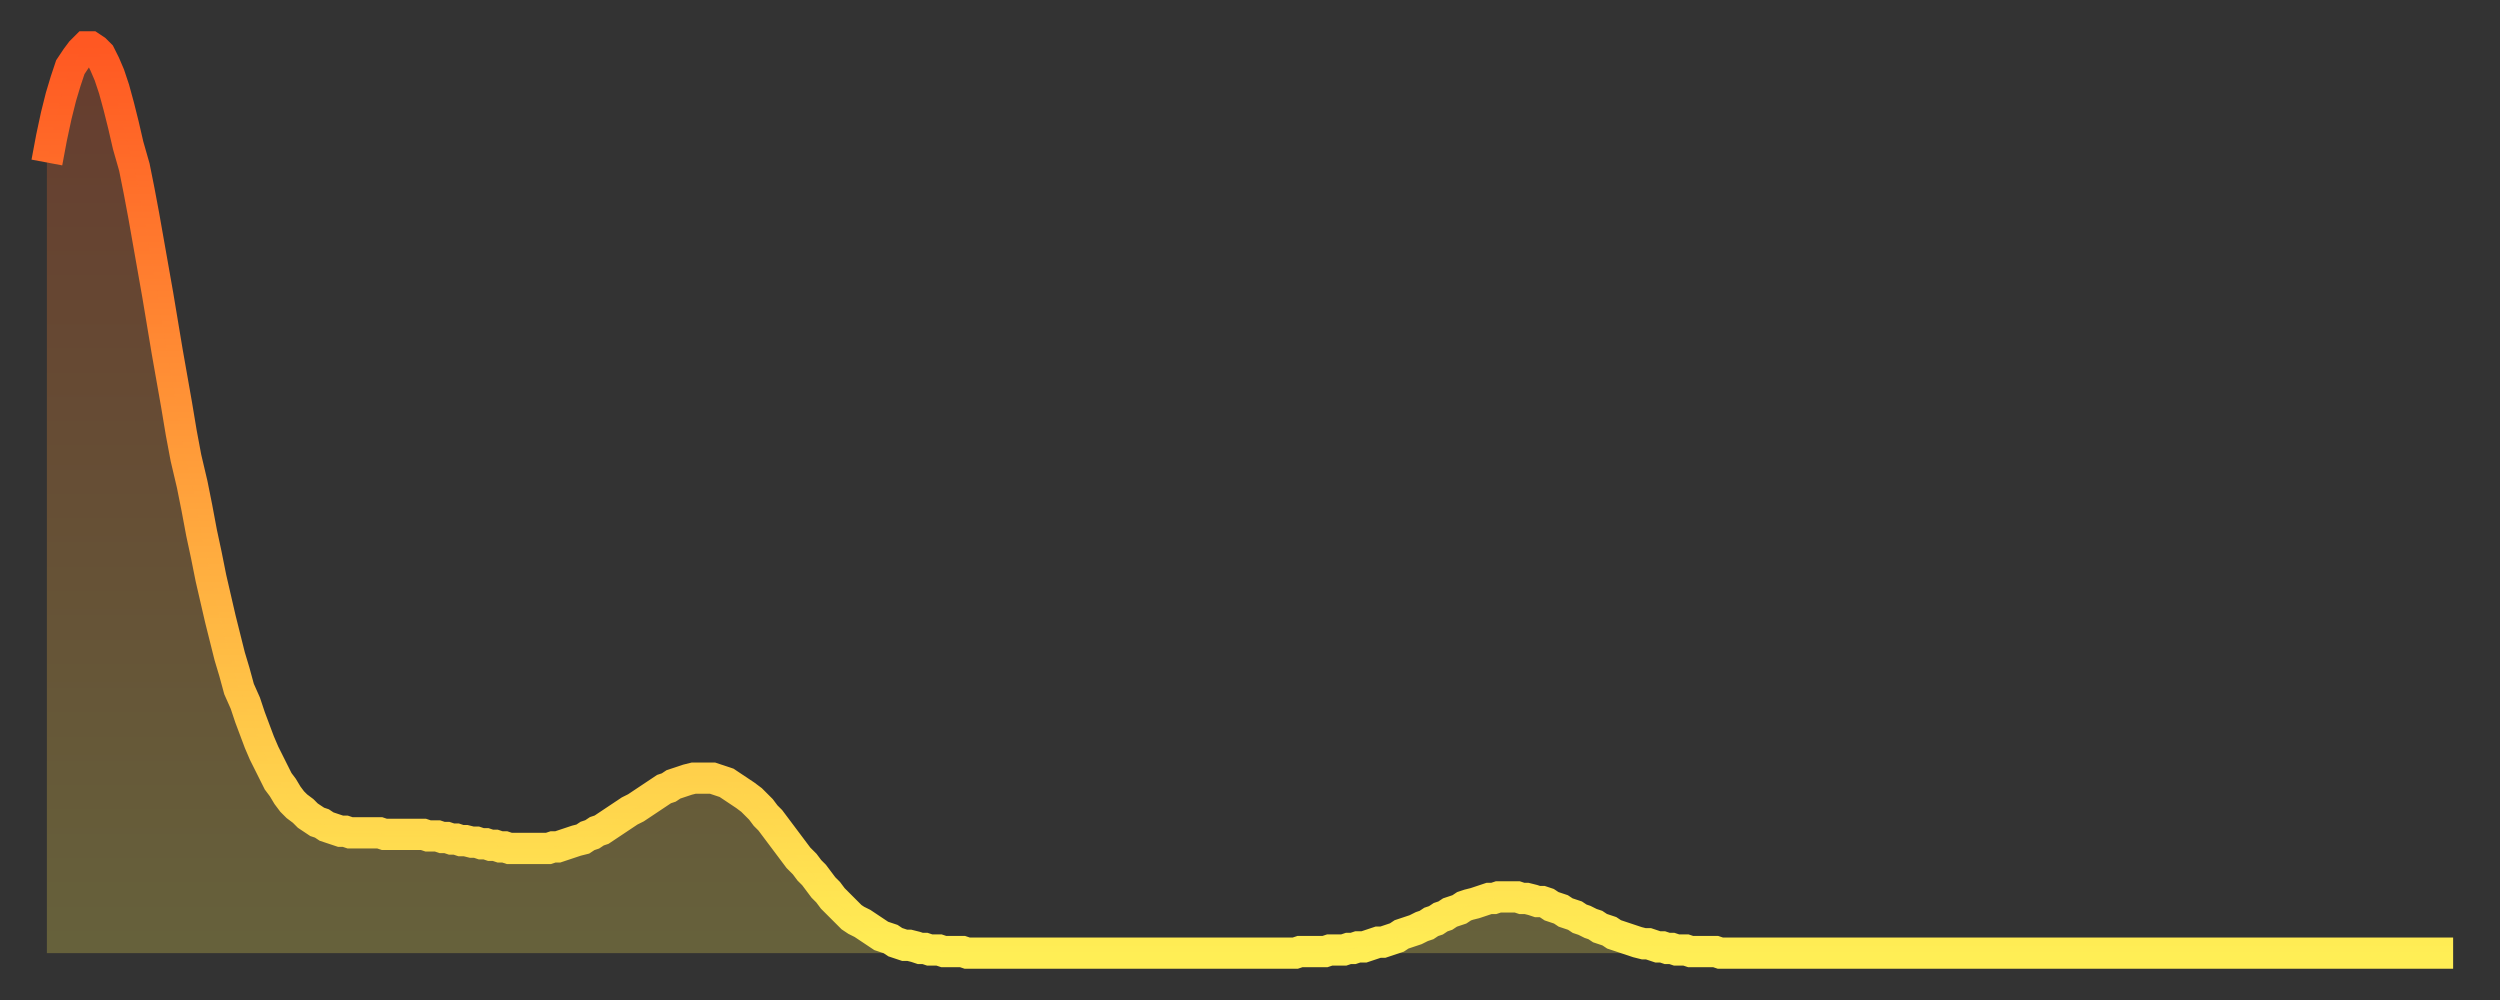
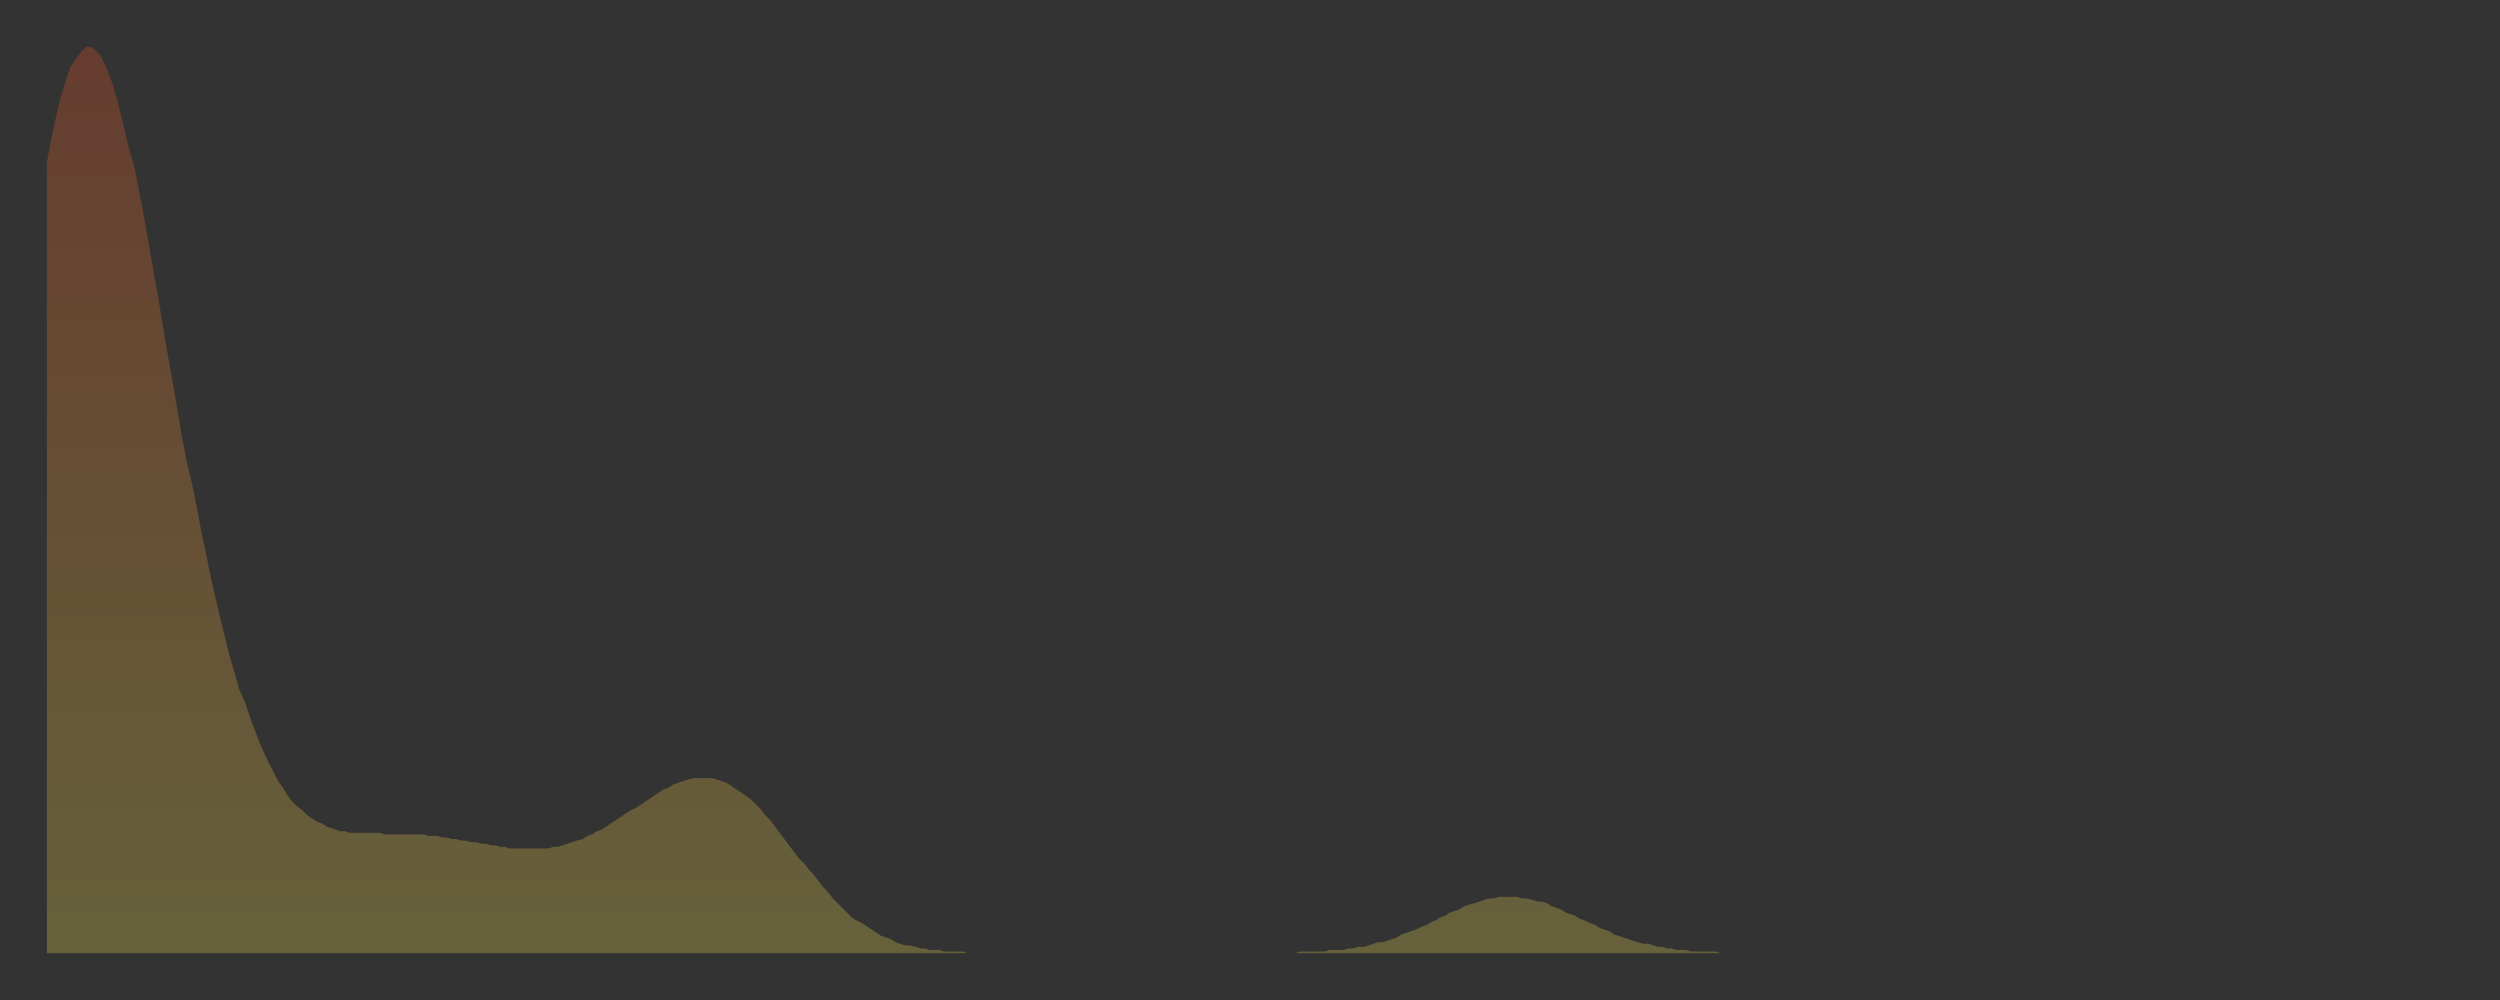
<svg xmlns="http://www.w3.org/2000/svg" baseProfile="full" height="64" version="1.1" width="160">
  <rect width="100%" height="100%" fill="#333333" stroke="none" />
  <defs>
    <linearGradient id="id1675414" x1="0" x2="0" y1="0" y2="1">
      <stop offset="0%" stop-color="#ff5822" />
      <stop offset="50%" stop-color="#ffa33c" />
      <stop offset="100%" stop-color="#ffee55" />
    </linearGradient>
  </defs>
  <g transform="translate(3,3)">
    <g>
-       <path d="M 0.0 7.4 0.3 5.8 0.6 4.4 0.9 3.2 1.2 2.2 1.5 1.3 1.9 0.7 2.2 0.3 2.5 0.0 2.8 0.0 3.1 0.2 3.4 0.5 3.7 1.1 4.0 1.8 4.3 2.7 4.6 3.8 4.9 5.0 5.2 6.3 5.6 7.7 5.9 9.2 6.2 10.8 6.5 12.5 6.8 14.2 7.1 15.9 7.4 17.7 7.7 19.5 8.0 21.2 8.3 22.9 8.6 24.7 8.9 26.3 9.3 28.0 9.6 29.5 9.9 31.1 10.2 32.5 10.5 34.0 10.8 35.3 11.1 36.6 11.4 37.8 11.7 39.0 12.0 40.0 12.3 41.1 12.7 42.0 13.0 42.9 13.3 43.7 13.6 44.5 13.9 45.2 14.2 45.8 14.5 46.4 14.8 47.0 15.1 47.4 15.4 47.9 15.7 48.3 16.0 48.6 16.4 48.9 16.7 49.2 17.0 49.4 17.3 49.6 17.6 49.7 17.9 49.9 18.2 50.0 18.5 50.1 18.8 50.2 19.1 50.2 19.4 50.3 19.8 50.3 20.1 50.3 20.4 50.3 20.7 50.3 21.0 50.3 21.3 50.3 21.6 50.4 21.9 50.4 22.2 50.4 22.5 50.4 22.8 50.4 23.1 50.4 23.5 50.4 23.8 50.4 24.1 50.4 24.4 50.5 24.7 50.5 25.0 50.5 25.3 50.6 25.6 50.6 25.9 50.7 26.2 50.7 26.5 50.8 26.8 50.8 27.2 50.9 27.5 50.9 27.8 51.0 28.1 51.0 28.4 51.1 28.7 51.1 29.0 51.2 29.3 51.2 29.6 51.3 29.9 51.3 30.2 51.3 30.6 51.3 30.9 51.3 31.2 51.3 31.5 51.3 31.8 51.3 32.1 51.3 32.4 51.2 32.7 51.2 33.0 51.1 33.3 51.0 33.6 50.9 33.9 50.8 34.3 50.7 34.6 50.5 34.9 50.4 35.2 50.2 35.5 50.1 35.8 49.9 36.1 49.7 36.4 49.5 36.7 49.3 37.0 49.1 37.3 48.9 37.7 48.7 38.0 48.5 38.3 48.3 38.6 48.1 38.9 47.9 39.2 47.7 39.5 47.5 39.8 47.4 40.1 47.2 40.4 47.1 40.7 47.0 41.0 46.9 41.4 46.8 41.7 46.8 42.0 46.8 42.3 46.8 42.6 46.8 42.9 46.9 43.2 47.0 43.5 47.1 43.8 47.3 44.1 47.5 44.4 47.7 44.7 47.9 45.1 48.2 45.4 48.5 45.7 48.8 46.0 49.2 46.3 49.5 46.6 49.9 46.9 50.3 47.2 50.7 47.5 51.1 47.8 51.5 48.1 51.9 48.5 52.3 48.8 52.7 49.1 53.0 49.4 53.4 49.7 53.8 50.0 54.1 50.3 54.5 50.6 54.8 50.9 55.1 51.2 55.4 51.5 55.7 51.8 55.9 52.2 56.1 52.5 56.3 52.8 56.5 53.1 56.7 53.4 56.9 53.7 57.0 54.0 57.1 54.3 57.3 54.6 57.4 54.9 57.5 55.2 57.5 55.6 57.6 55.9 57.7 56.2 57.7 56.5 57.8 56.8 57.8 57.1 57.8 57.4 57.9 57.7 57.9 58.0 57.9 58.3 57.9 58.6 57.9 58.9 58.0 59.3 58.0 59.6 58.0 59.9 58.0 60.2 58.0 60.5 58.0 60.8 58.0 61.1 58.0 61.4 58.0 61.7 58.0 62.0 58.0 62.3 58.0 62.6 58.0 63.0 58.0 63.3 58.0 63.6 58.0 63.9 58.0 64.2 58.0 64.5 58.0 64.8 58.0 65.1 58.0 65.4 58.0 65.7 58.0 66.0 58.0 66.4 58.0 66.7 58.0 67.0 58.0 67.3 58.0 67.6 58.0 67.9 58.0 68.2 58.0 68.5 58.0 68.8 58.0 69.1 58.0 69.4 58.0 69.7 58.0 70.1 58.0 70.4 58.0 70.7 58.0 71.0 58.0 71.3 58.0 71.6 58.0 71.9 58.0 72.2 58.0 72.5 58.0 72.8 58.0 73.1 58.0 73.5 58.0 73.8 58.0 74.1 58.0 74.4 58.0 74.7 58.0 75.0 58.0 75.3 58.0 75.6 58.0 75.9 58.0 76.2 58.0 76.5 58.0 76.8 58.0 77.2 58.0 77.5 58.0 77.8 58.0 78.1 58.0 78.4 58.0 78.7 58.0 79.0 58.0 79.3 58.0 79.6 58.0 79.9 58.0 80.2 57.9 80.5 57.9 80.9 57.9 81.2 57.9 81.5 57.9 81.8 57.9 82.1 57.8 82.4 57.8 82.7 57.8 83.0 57.8 83.3 57.7 83.6 57.7 83.9 57.6 84.3 57.6 84.6 57.5 84.9 57.4 85.2 57.3 85.5 57.3 85.8 57.2 86.1 57.1 86.4 57.0 86.7 56.8 87.0 56.7 87.3 56.6 87.6 56.5 88.0 56.3 88.3 56.2 88.6 56.0 88.9 55.9 89.2 55.7 89.5 55.6 89.8 55.4 90.1 55.3 90.4 55.2 90.7 55.0 91.0 54.9 91.4 54.8 91.7 54.7 92.0 54.6 92.3 54.5 92.6 54.5 92.9 54.4 93.2 54.4 93.5 54.4 93.8 54.4 94.1 54.4 94.4 54.5 94.7 54.5 95.1 54.6 95.4 54.7 95.7 54.7 96.0 54.8 96.3 55.0 96.6 55.1 96.9 55.2 97.2 55.4 97.5 55.5 97.8 55.6 98.1 55.8 98.4 55.9 98.8 56.1 99.1 56.2 99.4 56.4 99.7 56.5 100.0 56.6 100.3 56.8 100.6 56.9 100.9 57.0 101.2 57.1 101.5 57.2 101.8 57.3 102.2 57.4 102.5 57.4 102.8 57.5 103.1 57.6 103.4 57.6 103.7 57.7 104.0 57.7 104.3 57.8 104.6 57.8 104.9 57.8 105.2 57.9 105.5 57.9 105.9 57.9 106.2 57.9 106.5 57.9 106.8 57.9 107.1 58.0 107.4 58.0 107.7 58.0 108.0 58.0 108.3 58.0 108.6 58.0 108.9 58.0 109.3 58.0 109.6 58.0 109.9 58.0 110.2 58.0 110.5 58.0 110.8 58.0 111.1 58.0 111.4 58.0 111.7 58.0 112.0 58.0 112.3 58.0 112.6 58.0 113.0 58.0 113.3 58.0 113.6 58.0 113.9 58.0 114.2 58.0 114.5 58.0 114.8 58.0 115.1 58.0 115.4 58.0 115.7 58.0 116.0 58.0 116.3 58.0 116.7 58.0 117.0 58.0 117.3 58.0 117.6 58.0 117.9 58.0 118.2 58.0 118.5 58.0 118.8 58.0 119.1 58.0 119.4 58.0 119.7 58.0 120.1 58.0 120.4 58.0 120.7 58.0 121.0 58.0 121.3 58.0 121.6 58.0 121.9 58.0 122.2 58.0 122.5 58.0 122.8 58.0 123.1 58.0 123.4 58.0 123.8 58.0 124.1 58.0 124.4 58.0 124.7 58.0 125.0 58.0 125.3 58.0 125.6 58.0 125.9 58.0 126.2 58.0 126.5 58.0 126.8 58.0 127.2 58.0 127.5 58.0 127.8 58.0 128.1 58.0 128.4 58.0 128.7 58.0 129.0 58.0 129.3 58.0 129.6 58.0 129.9 58.0 130.2 58.0 130.5 58.0 130.9 58.0 131.2 58.0 131.5 58.0 131.8 58.0 132.1 58.0 132.4 58.0 132.7 58.0 133.0 58.0 133.3 58.0 133.6 58.0 133.9 58.0 134.2 58.0 134.6 58.0 134.9 58.0 135.2 58.0 135.5 58.0 135.8 58.0 136.1 58.0 136.4 58.0 136.7 58.0 137.0 58.0 137.3 58.0 137.6 58.0 138.0 58.0 138.3 58.0 138.6 58.0 138.9 58.0 139.2 58.0 139.5 58.0 139.8 58.0 140.1 58.0 140.4 58.0 140.7 58.0 141.0 58.0 141.3 58.0 141.7 58.0 142.0 58.0 142.3 58.0 142.6 58.0 142.9 58.0 143.2 58.0 143.5 58.0 143.8 58.0 144.1 58.0 144.4 58.0 144.7 58.0 145.1 58.0 145.4 58.0 145.7 58.0 146.0 58.0 146.3 58.0 146.6 58.0 146.9 58.0 147.2 58.0 147.5 58.0 147.8 58.0 148.1 58.0 148.4 58.0 148.8 58.0 149.1 58.0 149.4 58.0 149.7 58.0 150.0 58.0 150.3 58.0 150.6 58.0 150.9 58.0 151.2 58.0 151.5 58.0 151.8 58.0 152.1 58.0 152.5 58.0 152.8 58.0 153.1 58.0 153.4 58.0 153.7 58.0 154.0 58.0" fill="none" id="graph-curve" opacity="1" stroke="url(#id1675414)" stroke-width="2" />
      <path d="M 0 58 L 0.0 7.4 0.3 5.8 0.6 4.4 0.9 3.2 1.2 2.2 1.5 1.3 1.9 0.7 2.2 0.3 2.5 0.0 2.8 0.0 3.1 0.2 3.4 0.5 3.7 1.1 4.0 1.8 4.3 2.7 4.6 3.8 4.9 5.0 5.2 6.3 5.6 7.7 5.9 9.2 6.2 10.8 6.5 12.5 6.8 14.2 7.1 15.9 7.4 17.7 7.7 19.5 8.0 21.2 8.3 22.9 8.6 24.7 8.9 26.3 9.3 28.0 9.6 29.5 9.9 31.1 10.2 32.5 10.5 34.0 10.8 35.3 11.1 36.6 11.4 37.8 11.7 39.0 12.0 40.0 12.3 41.1 12.7 42.0 13.0 42.9 13.3 43.7 13.6 44.5 13.9 45.2 14.2 45.8 14.5 46.4 14.8 47.0 15.1 47.4 15.4 47.9 15.7 48.3 16.0 48.6 16.4 48.9 16.7 49.2 17.0 49.4 17.3 49.6 17.6 49.7 17.9 49.9 18.2 50.0 18.5 50.1 18.8 50.2 19.1 50.2 19.4 50.3 19.8 50.3 20.1 50.3 20.4 50.3 20.7 50.3 21.0 50.3 21.3 50.3 21.6 50.4 21.9 50.4 22.2 50.4 22.5 50.4 22.8 50.4 23.1 50.4 23.5 50.4 23.8 50.4 24.1 50.4 24.4 50.5 24.7 50.5 25.0 50.5 25.3 50.6 25.6 50.6 25.9 50.7 26.2 50.7 26.5 50.8 26.8 50.8 27.2 50.9 27.5 50.9 27.8 51.0 28.1 51.0 28.4 51.1 28.7 51.1 29.0 51.2 29.3 51.2 29.6 51.3 29.9 51.3 30.2 51.3 30.6 51.3 30.9 51.3 31.2 51.3 31.5 51.3 31.8 51.3 32.1 51.3 32.4 51.2 32.7 51.2 33.0 51.1 33.3 51.0 33.6 50.9 33.9 50.8 34.3 50.7 34.6 50.5 34.9 50.4 35.2 50.2 35.5 50.1 35.8 49.9 36.1 49.7 36.4 49.5 36.7 49.3 37.0 49.1 37.3 48.9 37.7 48.7 38.0 48.5 38.3 48.3 38.6 48.1 38.9 47.9 39.2 47.7 39.5 47.5 39.8 47.4 40.1 47.2 40.4 47.1 40.7 47.0 41.0 46.9 41.4 46.8 41.7 46.8 42.0 46.8 42.3 46.8 42.6 46.8 42.9 46.9 43.2 47.0 43.5 47.1 43.8 47.3 44.1 47.5 44.4 47.7 44.7 47.9 45.1 48.2 45.4 48.5 45.7 48.8 46.0 49.2 46.3 49.5 46.6 49.9 46.9 50.3 47.2 50.7 47.5 51.1 47.8 51.5 48.1 51.9 48.5 52.3 48.8 52.7 49.1 53.0 49.4 53.4 49.7 53.8 50.0 54.1 50.3 54.5 50.6 54.8 50.9 55.1 51.2 55.4 51.5 55.7 51.8 55.9 52.2 56.1 52.5 56.3 52.8 56.5 53.1 56.7 53.4 56.9 53.7 57.0 54.0 57.1 54.3 57.3 54.6 57.4 54.9 57.5 55.2 57.5 55.6 57.6 55.9 57.7 56.2 57.7 56.5 57.8 56.8 57.8 57.1 57.8 57.4 57.9 57.7 57.9 58.0 57.9 58.3 57.9 58.6 57.9 58.9 58.0 59.3 58.0 59.6 58.0 59.9 58.0 60.2 58.0 60.5 58.0 60.8 58.0 61.1 58.0 61.4 58.0 61.7 58.0 62.0 58.0 62.3 58.0 62.6 58.0 63.0 58.0 63.3 58.0 63.6 58.0 63.9 58.0 64.2 58.0 64.5 58.0 64.8 58.0 65.1 58.0 65.4 58.0 65.7 58.0 66.0 58.0 66.4 58.0 66.7 58.0 67.0 58.0 67.3 58.0 67.6 58.0 67.9 58.0 68.2 58.0 68.5 58.0 68.8 58.0 69.1 58.0 69.4 58.0 69.7 58.0 70.1 58.0 70.4 58.0 70.7 58.0 71.0 58.0 71.3 58.0 71.6 58.0 71.9 58.0 72.2 58.0 72.5 58.0 72.8 58.0 73.1 58.0 73.5 58.0 73.8 58.0 74.1 58.0 74.4 58.0 74.7 58.0 75.0 58.0 75.3 58.0 75.6 58.0 75.9 58.0 76.2 58.0 76.5 58.0 76.8 58.0 77.2 58.0 77.5 58.0 77.8 58.0 78.1 58.0 78.4 58.0 78.7 58.0 79.0 58.0 79.3 58.0 79.6 58.0 79.9 58.0 80.2 57.9 80.5 57.9 80.9 57.9 81.2 57.9 81.5 57.9 81.8 57.9 82.1 57.8 82.4 57.8 82.7 57.8 83.0 57.8 83.3 57.7 83.6 57.7 83.9 57.6 84.3 57.6 84.6 57.5 84.9 57.4 85.2 57.3 85.5 57.3 85.8 57.2 86.1 57.1 86.4 57.0 86.7 56.8 87.0 56.7 87.3 56.6 87.6 56.5 88.0 56.3 88.3 56.2 88.6 56.0 88.9 55.9 89.2 55.7 89.5 55.6 89.8 55.4 90.1 55.3 90.4 55.2 90.7 55.0 91.0 54.9 91.4 54.8 91.7 54.7 92.0 54.6 92.3 54.5 92.6 54.5 92.9 54.4 93.2 54.4 93.5 54.4 93.8 54.4 94.1 54.4 94.4 54.5 94.7 54.5 95.1 54.6 95.4 54.7 95.7 54.7 96.0 54.8 96.3 55.0 96.6 55.1 96.9 55.2 97.2 55.4 97.5 55.5 97.8 55.6 98.1 55.8 98.4 55.9 98.8 56.1 99.1 56.2 99.4 56.4 99.7 56.5 100.0 56.6 100.3 56.8 100.6 56.9 100.9 57.0 101.2 57.1 101.5 57.2 101.8 57.3 102.2 57.4 102.5 57.4 102.8 57.5 103.1 57.6 103.4 57.6 103.7 57.7 104.0 57.7 104.3 57.8 104.6 57.8 104.9 57.8 105.2 57.9 105.5 57.9 105.9 57.9 106.2 57.9 106.5 57.9 106.8 57.9 107.1 58.0 107.4 58.0 107.7 58.0 108.0 58.0 108.3 58.0 108.6 58.0 108.9 58.0 109.3 58.0 109.6 58.0 109.9 58.0 110.2 58.0 110.5 58.0 110.8 58.0 111.1 58.0 111.4 58.0 111.7 58.0 112.0 58.0 112.3 58.0 112.6 58.0 113.0 58.0 113.3 58.0 113.6 58.0 113.9 58.0 114.2 58.0 114.5 58.0 114.8 58.0 115.1 58.0 115.4 58.0 115.7 58.0 116.0 58.0 116.3 58.0 116.7 58.0 117.0 58.0 117.3 58.0 117.6 58.0 117.9 58.0 118.2 58.0 118.5 58.0 118.8 58.0 119.1 58.0 119.4 58.0 119.7 58.0 120.1 58.0 120.4 58.0 120.7 58.0 121.0 58.0 121.3 58.0 121.6 58.0 121.9 58.0 122.2 58.0 122.5 58.0 122.8 58.0 123.1 58.0 123.4 58.0 123.8 58.0 124.1 58.0 124.4 58.0 124.7 58.0 125.0 58.0 125.3 58.0 125.6 58.0 125.9 58.0 126.2 58.0 126.5 58.0 126.8 58.0 127.2 58.0 127.5 58.0 127.8 58.0 128.1 58.0 128.4 58.0 128.7 58.0 129.0 58.0 129.3 58.0 129.6 58.0 129.9 58.0 130.2 58.0 130.5 58.0 130.9 58.0 131.2 58.0 131.5 58.0 131.8 58.0 132.1 58.0 132.4 58.0 132.7 58.0 133.0 58.0 133.3 58.0 133.6 58.0 133.9 58.0 134.2 58.0 134.6 58.0 134.9 58.0 135.2 58.0 135.5 58.0 135.8 58.0 136.1 58.0 136.4 58.0 136.7 58.0 137.0 58.0 137.3 58.0 137.6 58.0 138.0 58.0 138.3 58.0 138.6 58.0 138.9 58.0 139.2 58.0 139.5 58.0 139.8 58.0 140.1 58.0 140.4 58.0 140.7 58.0 141.0 58.0 141.3 58.0 141.7 58.0 142.0 58.0 142.3 58.0 142.6 58.0 142.9 58.0 143.2 58.0 143.5 58.0 143.8 58.0 144.1 58.0 144.4 58.0 144.7 58.0 145.1 58.0 145.4 58.0 145.7 58.0 146.0 58.0 146.3 58.0 146.6 58.0 146.9 58.0 147.2 58.0 147.5 58.0 147.8 58.0 148.1 58.0 148.4 58.0 148.8 58.0 149.1 58.0 149.4 58.0 149.7 58.0 150.0 58.0 150.3 58.0 150.6 58.0 150.9 58.0 151.2 58.0 151.5 58.0 151.8 58.0 152.1 58.0 152.5 58.0 152.8 58.0 153.1 58.0 153.4 58.0 153.7 58.0 154.0 58.0 154 58" fill="url(#id1675414)" fill-opacity=".25" id="graph-shadow" />
    </g>
  </g>
</svg>